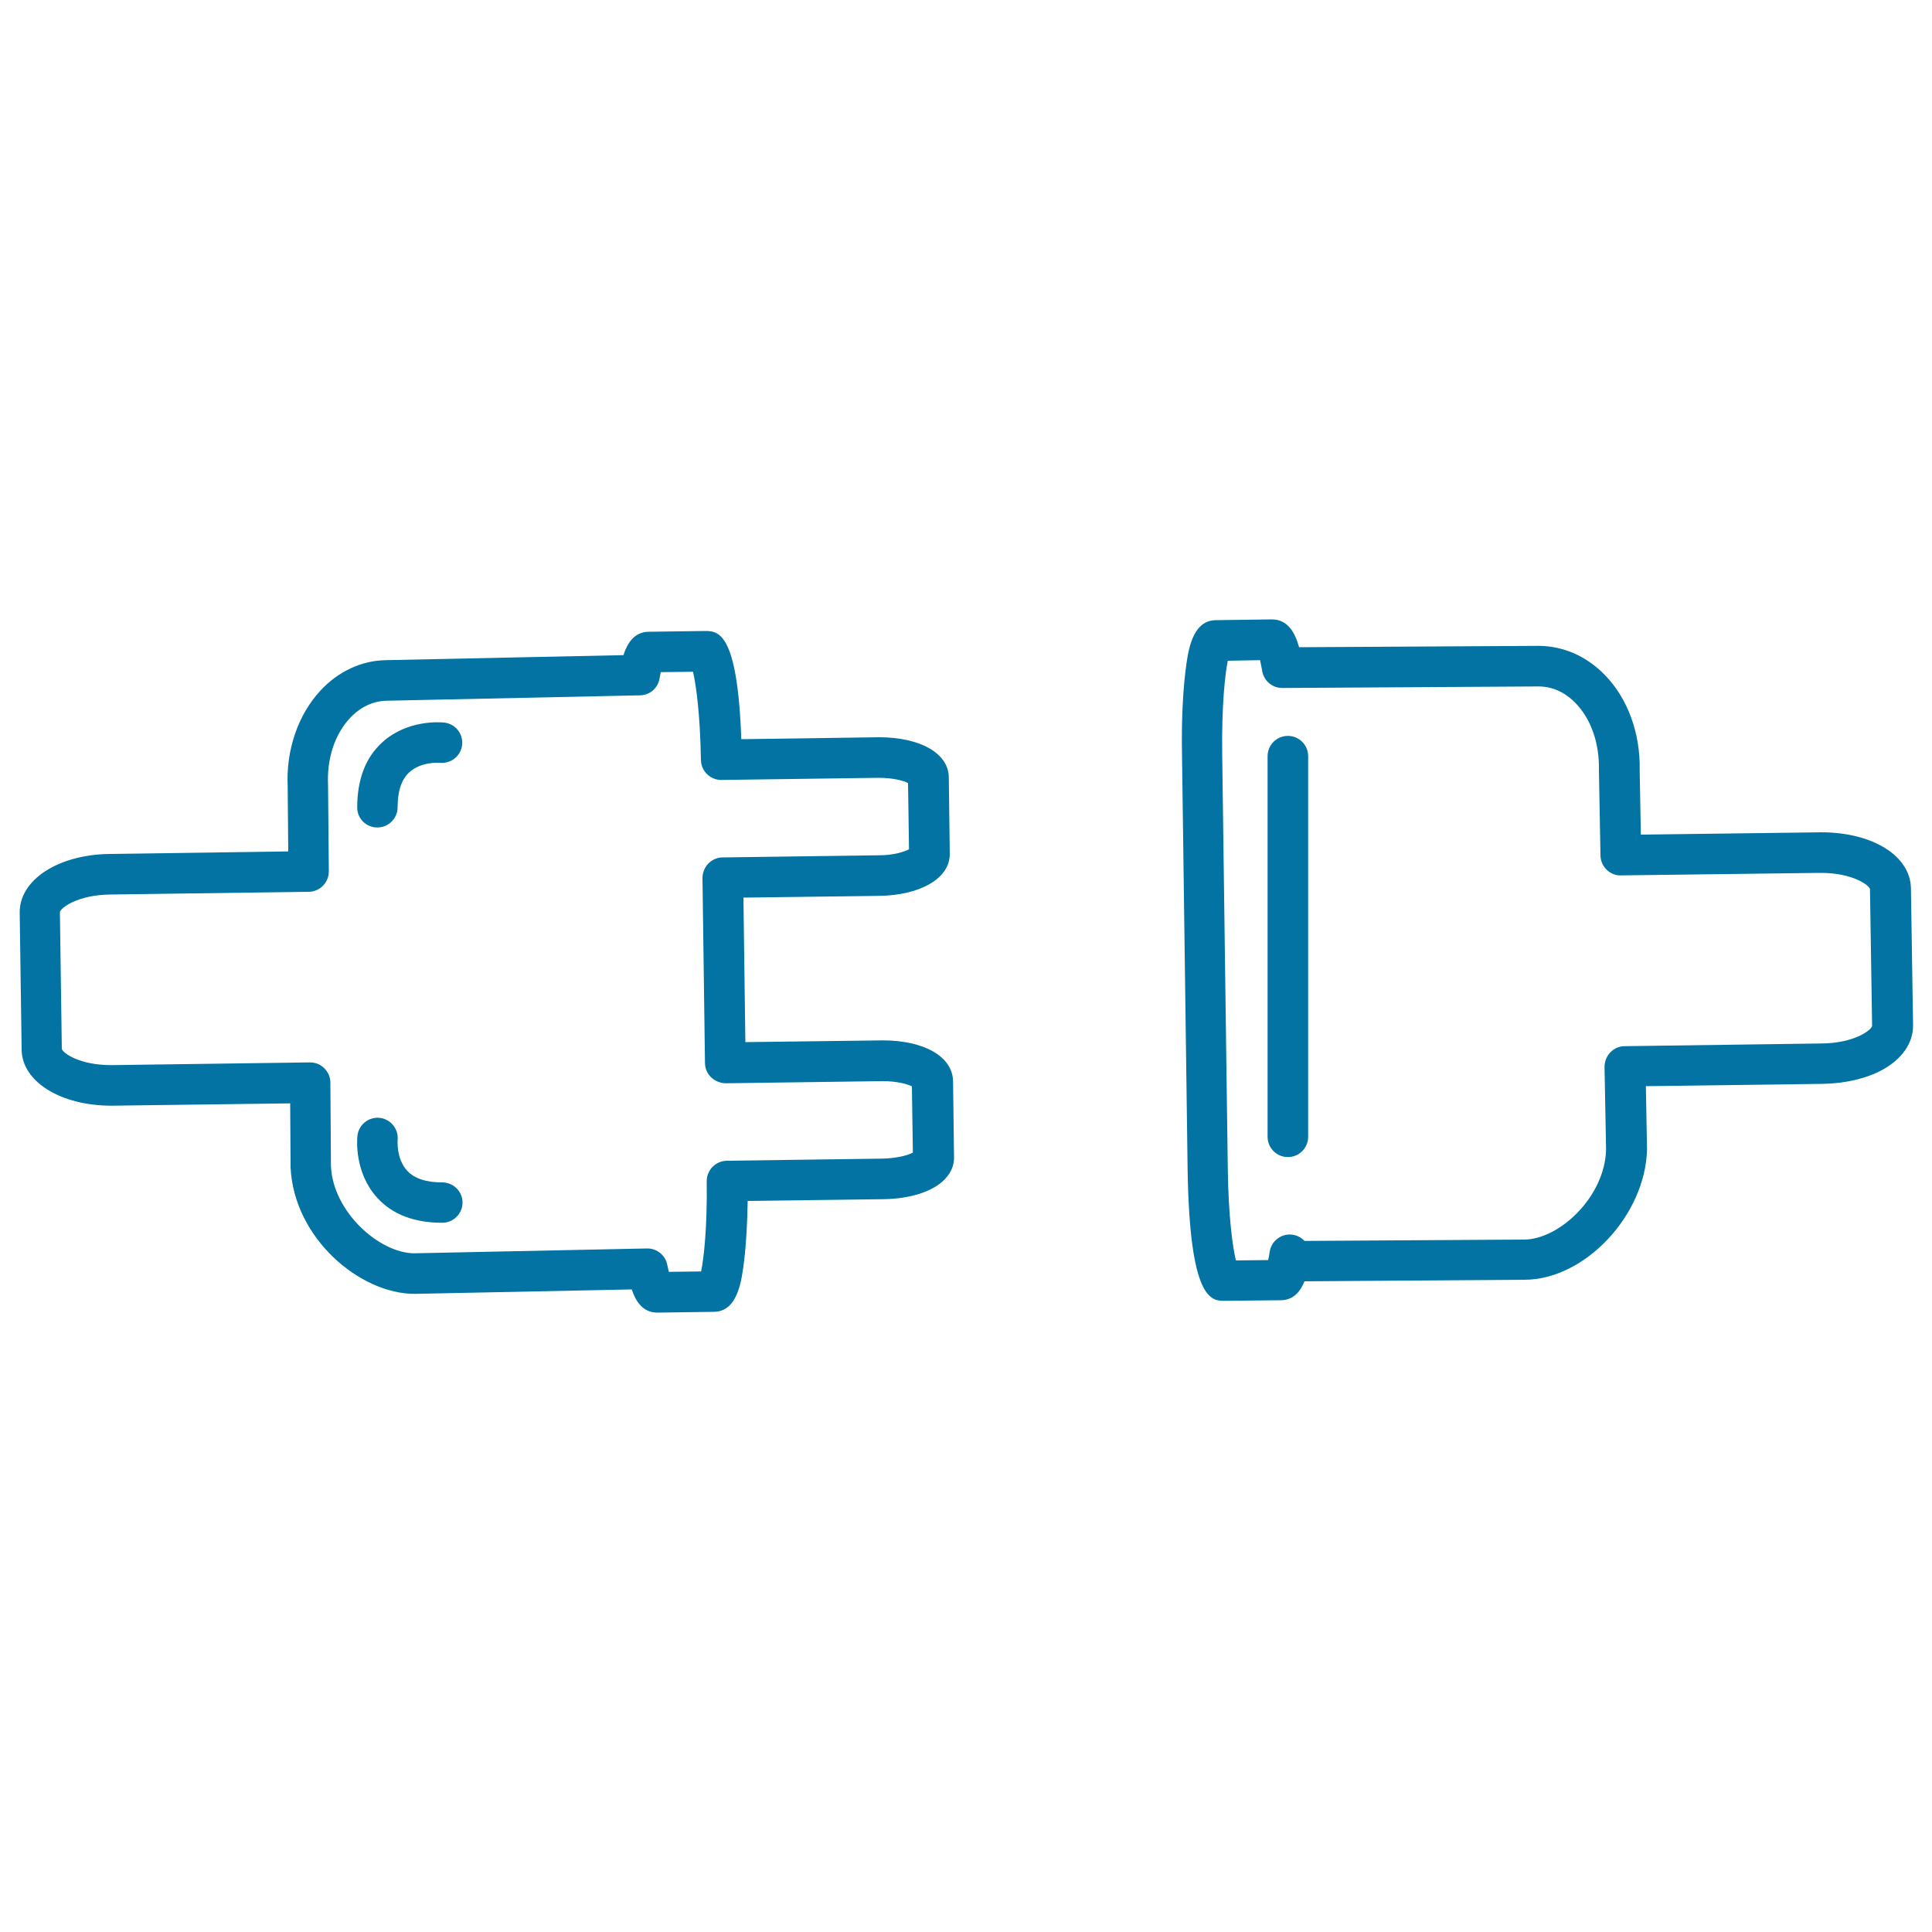
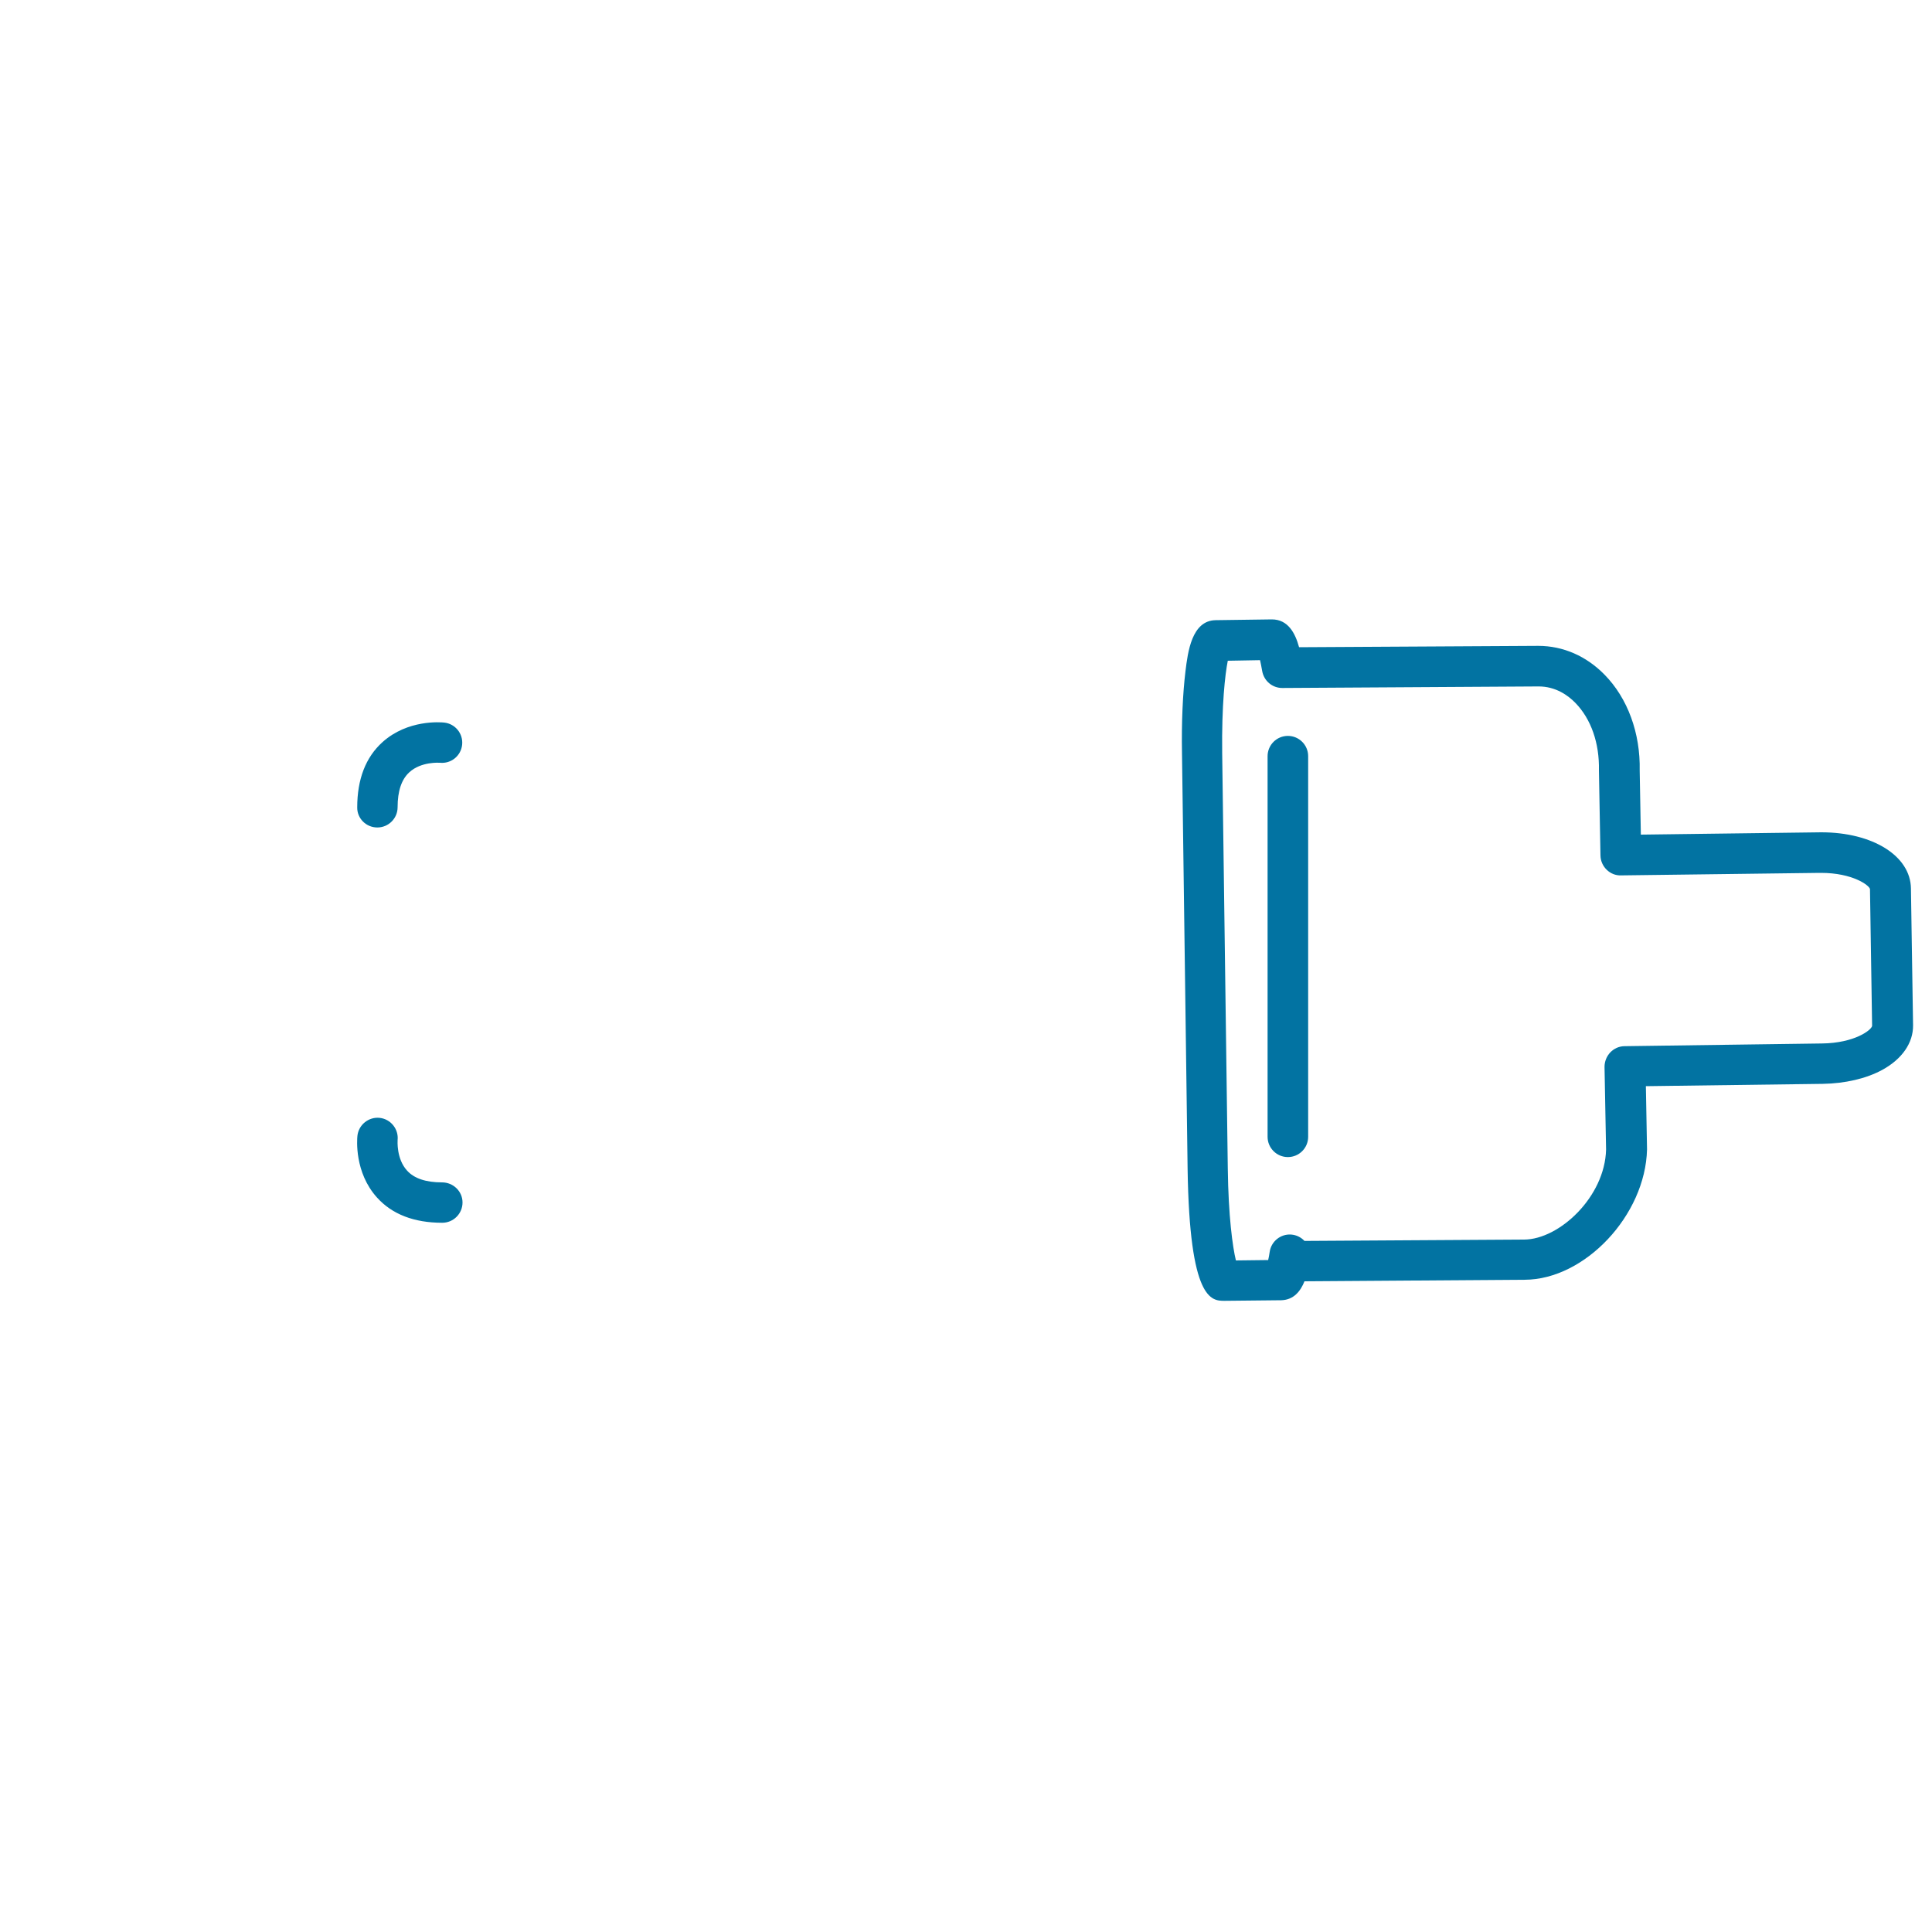
<svg xmlns="http://www.w3.org/2000/svg" viewBox="0 0 1000 1000" style="fill:#0273a2">
  <title>Electrical Plugs Outlined Tools SVG icon</title>
  <g>
    <g>
-       <path d="M456.9,538.5l-71.1,0.9l-1-74.8l70.2-0.9c21.6-0.3,36.7-9.2,36.6-21.7l-0.5-39.6c-0.1-12.4-14.6-20.8-36.2-20.8l-71.2,1c-2-55.8-12-56-18.9-56c0,0-0.1,0-0.1,0l-29,0.4c-7.5,0.1-11.1,6.1-13,12.1l-123,2.6c-12.6,0.2-24.6,5.8-33.8,15.7c-11.7,12.6-17.9,30.9-17,49.7l0.3,33.6l-92.3,1.3c-26.8,0.3-46.9,13.4-46.7,30.4l1,70.8c0.1,16.6,20.1,29.1,46.5,29.1l92.5-1.2l0.2,33.2c1.8,36.8,36,65.4,64.2,65.4l112.4-2.3c2,6.1,5.7,12,13.2,12c0,0,0.1,0,0.2,0l29.1-0.4c12.4-0.1,14.4-16.3,15.6-26c1.1-8.7,1.7-19.7,1.9-31.4l70.3-0.9c13.9-0.2,25.7-4,31.7-10.3c4.1-4.2,4.9-8.6,4.8-11.5l-0.5-39.5C492.9,546.9,478.4,538.5,456.9,538.5z M456.8,599.7l-80.6,1.1c-5.8,0.1-10.4,4.8-10.4,10.6c0.3,24.2-1.5,39.8-2.9,46.7l-16.7,0.2c-0.2-0.9-0.5-2.1-0.8-3.5c-0.9-5-5.3-8.6-10.3-8.6c-0.1,0-0.1,0-0.2,0l-120.4,2.5c-18.1,0-42.1-21.4-43.2-45l-0.3-43.4c0-2.8-1.2-5.5-3.2-7.4c-2-2-4.4-3-7.5-3l-102.1,1.4l-0.7,0c-16.5,0-25-6.3-25.5-8.4l-1-70.8c0.3-2.1,9.1-8.9,26-9.1l102.8-1.4c5.8-0.1,10.4-4.8,10.4-10.6l-0.4-44.5c-0.7-13.7,3.4-26.3,11.3-34.8c3.7-4,10.1-8.8,18.9-9l131.3-2.8c5.1-0.1,9.3-3.8,10.1-8.8c0.2-1.2,0.4-2.3,0.6-3.2l16.7-0.2c1.6,6.8,3.7,22,4.1,45.7c0.1,5.7,4.8,10.3,10.5,10.3c0.1,0,0.1,0,0.1,0l80.7-1.1l0.7,0c7.6,0,12.9,1.5,15.2,2.7l0.5,34.3c-2.3,1.2-7.7,3.1-15.8,3.1l-80.7,1.1c-2.8,0-5.4,1.2-7.4,3.2c-1.9,2-3,4.7-3,7.5l1.3,95.8c0.1,5.8,4.8,10.2,10.6,10.4l80.7-1.1l0.6,0c7.6,0,12.8,1.5,15.2,2.7l0.5,34.3C470.2,597.8,464.8,599.5,456.8,599.7z" />
      <path d="M989.1,459.9c-0.2-16.9-19.8-29.1-46.4-29.1l-93.4,1.2l-0.6-33.2c0.4-19.3-6.2-37.4-18.2-49.6c-9.4-9.6-21.4-14.9-34.3-14.9L672.4,335c-2-7.3-5.7-14.4-14.1-14.4l-29.1,0.4c-12.4,0.2-14.4,16.6-15.6,26.4c-1.4,11.5-2.1,26.6-1.8,42.6l2.9,214.9c1,68.4,12.4,68.4,19.1,68.4c0,0,0.1,0,0.1,0l29.3-0.3c6.4-0.2,9.9-4.6,12-9.8l114-0.8c31.1-0.1,62.5-33.4,63.3-67.5l-0.6-32.7l91.6-1.2c11.5-0.2,22.4-2.7,30.7-7.2c10.3-5.6,16.1-14,16-23.1L989.1,459.9z M943,540.1l-102.1,1.4c-2.8,0-5.5,1.2-7.4,3.2c-1.9,2-3,4.7-3,7.5l0.8,42.8c-0.6,24.5-24.2,46.5-42.4,46.6l-113.7,0.7c-1.8-1.9-4.2-3.1-6.9-3.3c-5.4-0.4-10.3,3.5-11.1,8.9c-0.3,1.8-0.5,3.2-0.8,4.3l-16.7,0.2c-1.7-7-3.9-22.9-4.2-47.7l-2.9-214.9c-0.3-24.9,1.5-40.8,2.9-47.8l16.7-0.3c0.3,1.4,0.7,3.2,1.1,5.6c0.9,5.1,5.2,8.8,10.4,8.8c0,0,0,0,0.1,0l132.6-0.8c8.8,0,15.2,4.6,19,8.5c8.1,8.3,12.5,20.8,12.2,34.9l0.8,44.1c0.1,5.8,5,10.5,10.6,10.3l102.7-1.3l0.8,0c16.5,0,25.1,6.5,25.4,8.4L969,531C968.7,533.1,960,539.9,943,540.1z" />
      <path d="M195.3,428.3c5.8,0,10.5-4.7,10.5-10.5c0-8.3,2-14.4,6.1-18.1c6.1-5.6,15.5-4.9,15.8-4.9c5.8,0.6,10.9-3.6,11.5-9.3c0.6-5.8-3.6-10.9-9.3-11.5c-1.9-0.2-18.9-1.6-31.9,10.1c-8.7,7.8-13.1,19.2-13.1,33.8C184.8,423.6,189.5,428.3,195.3,428.3z" />
      <path d="M228.8,612c-8.3,0-14.4-2-18.1-6.1c-5.6-6.1-4.9-15.5-4.9-15.8c0.6-5.7-3.6-10.9-9.3-11.5c-5.7-0.6-10.9,3.6-11.5,9.3c-0.2,1.9-1.6,18.9,10.1,31.9c7.8,8.7,19.2,13.1,33.8,13.1c5.8,0,10.5-4.7,10.5-10.5S234.6,612,228.8,612z" />
      <path d="M666.6,380.9c-5.8,0-10.5,4.7-10.5,10.5v197c0,5.8,4.7,10.5,10.5,10.5c5.8,0,10.5-4.7,10.5-10.5v-197C677.1,385.6,672.4,380.9,666.6,380.9z" />
    </g>
  </g>
</svg>